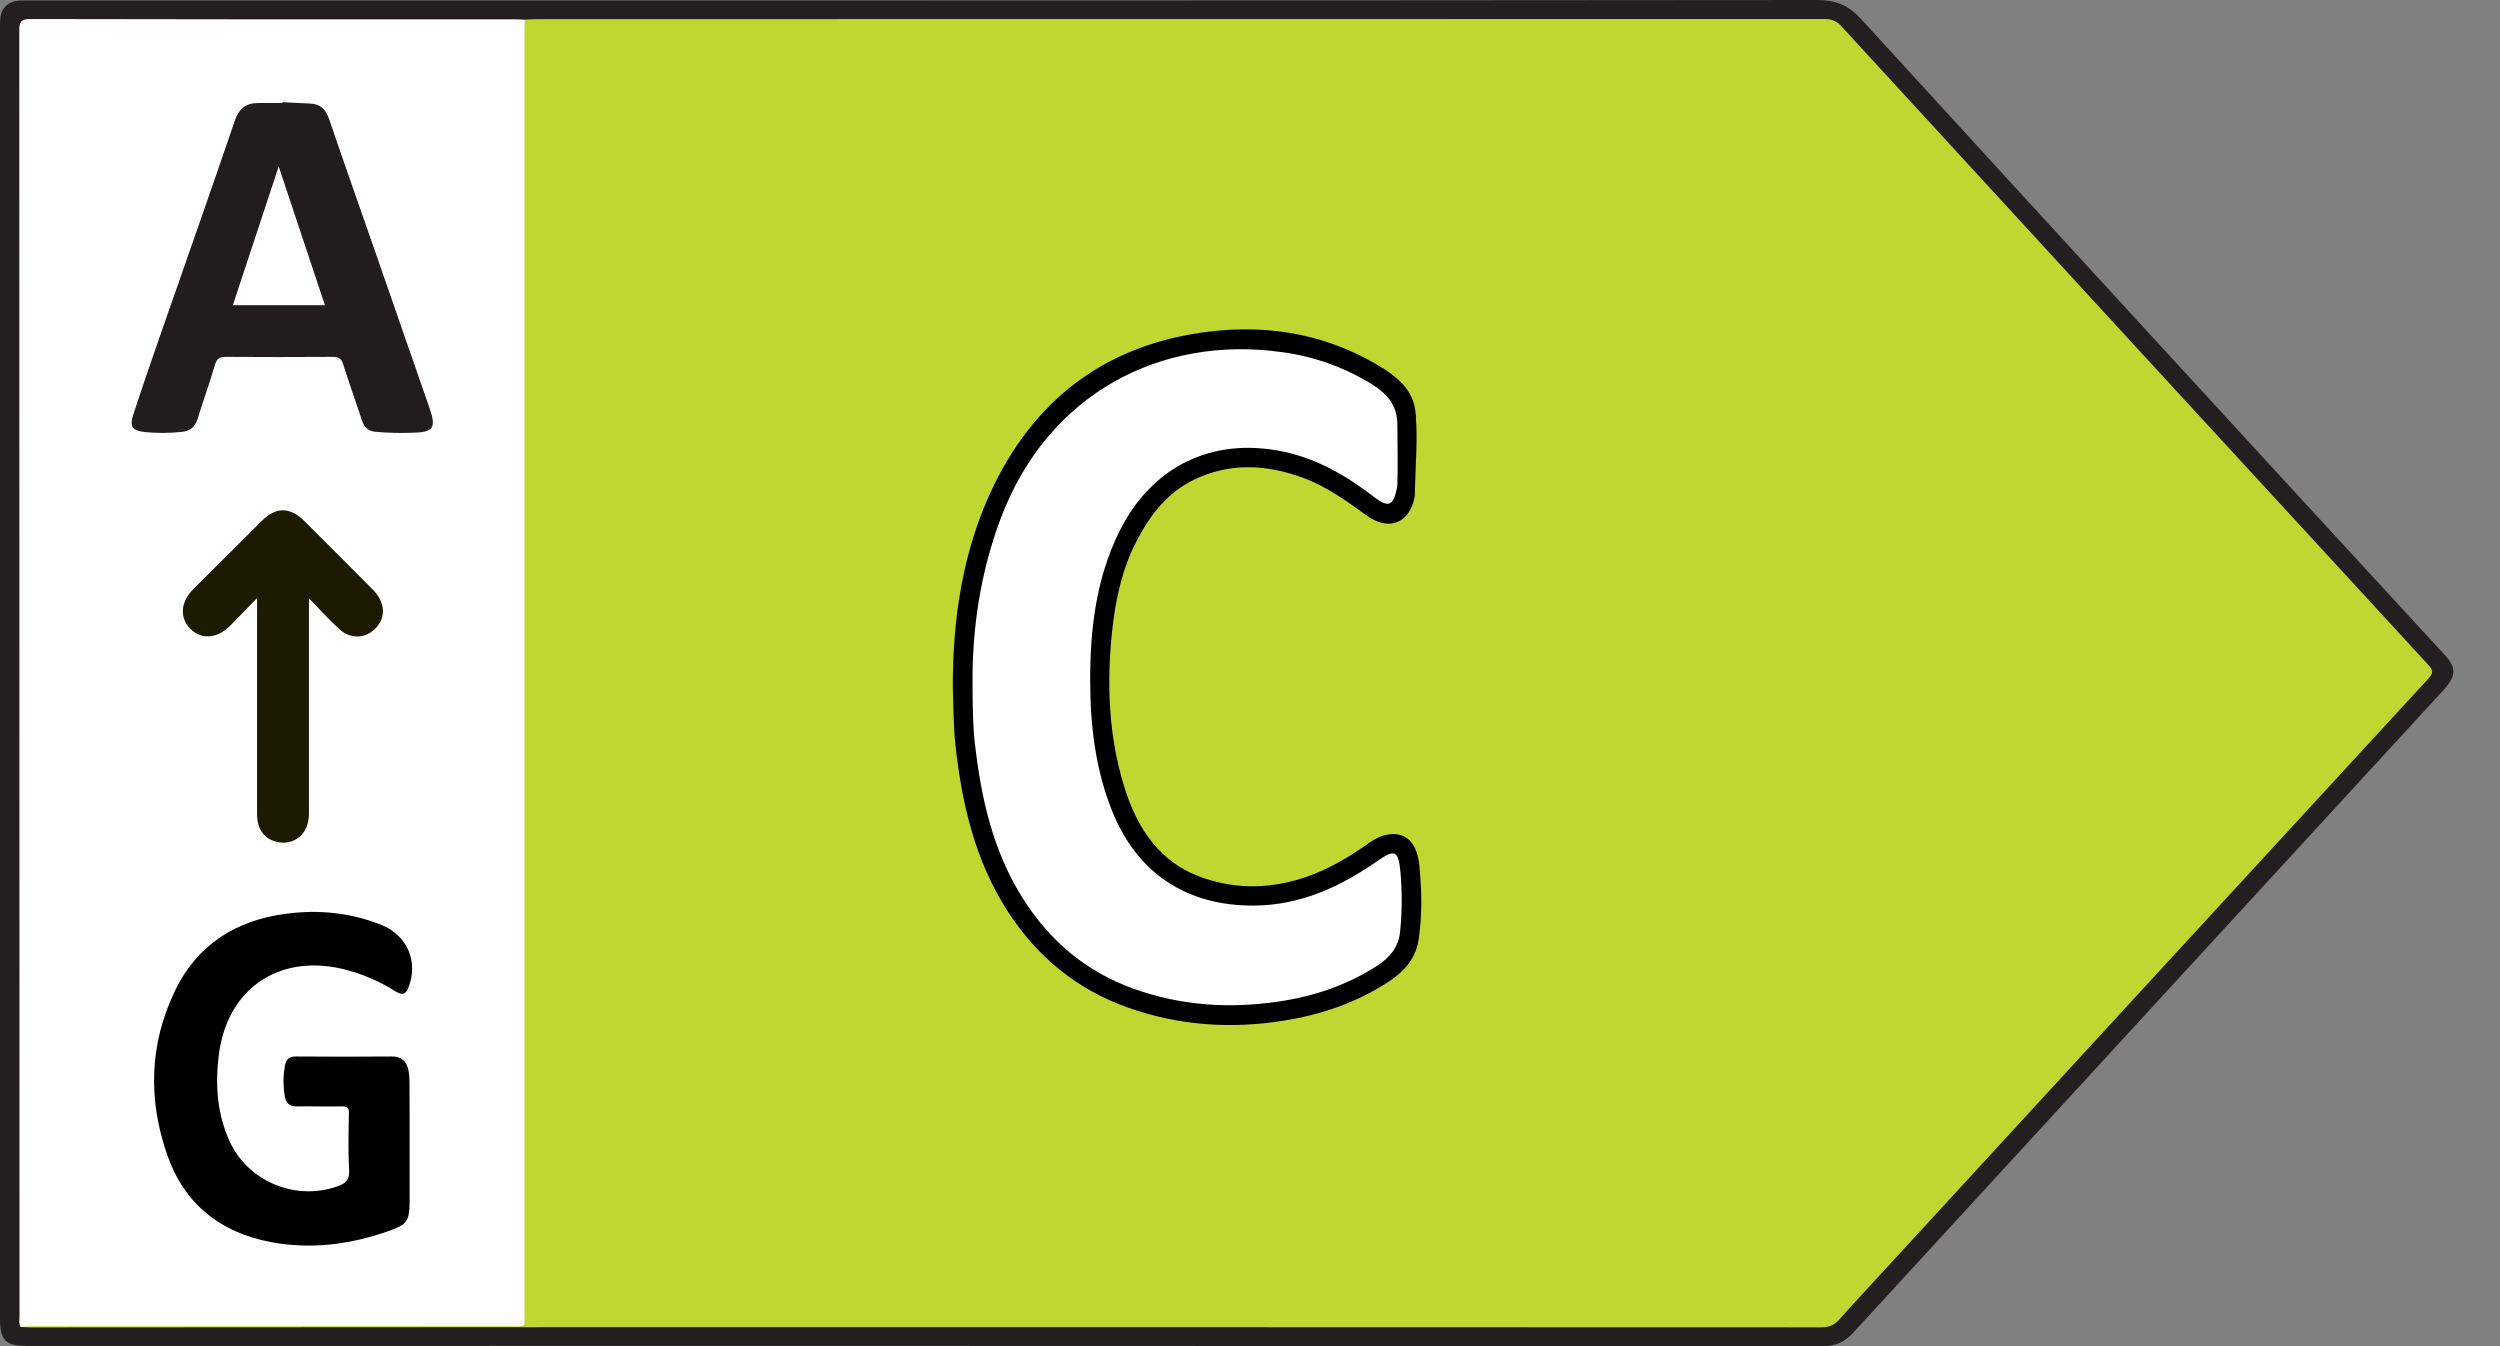
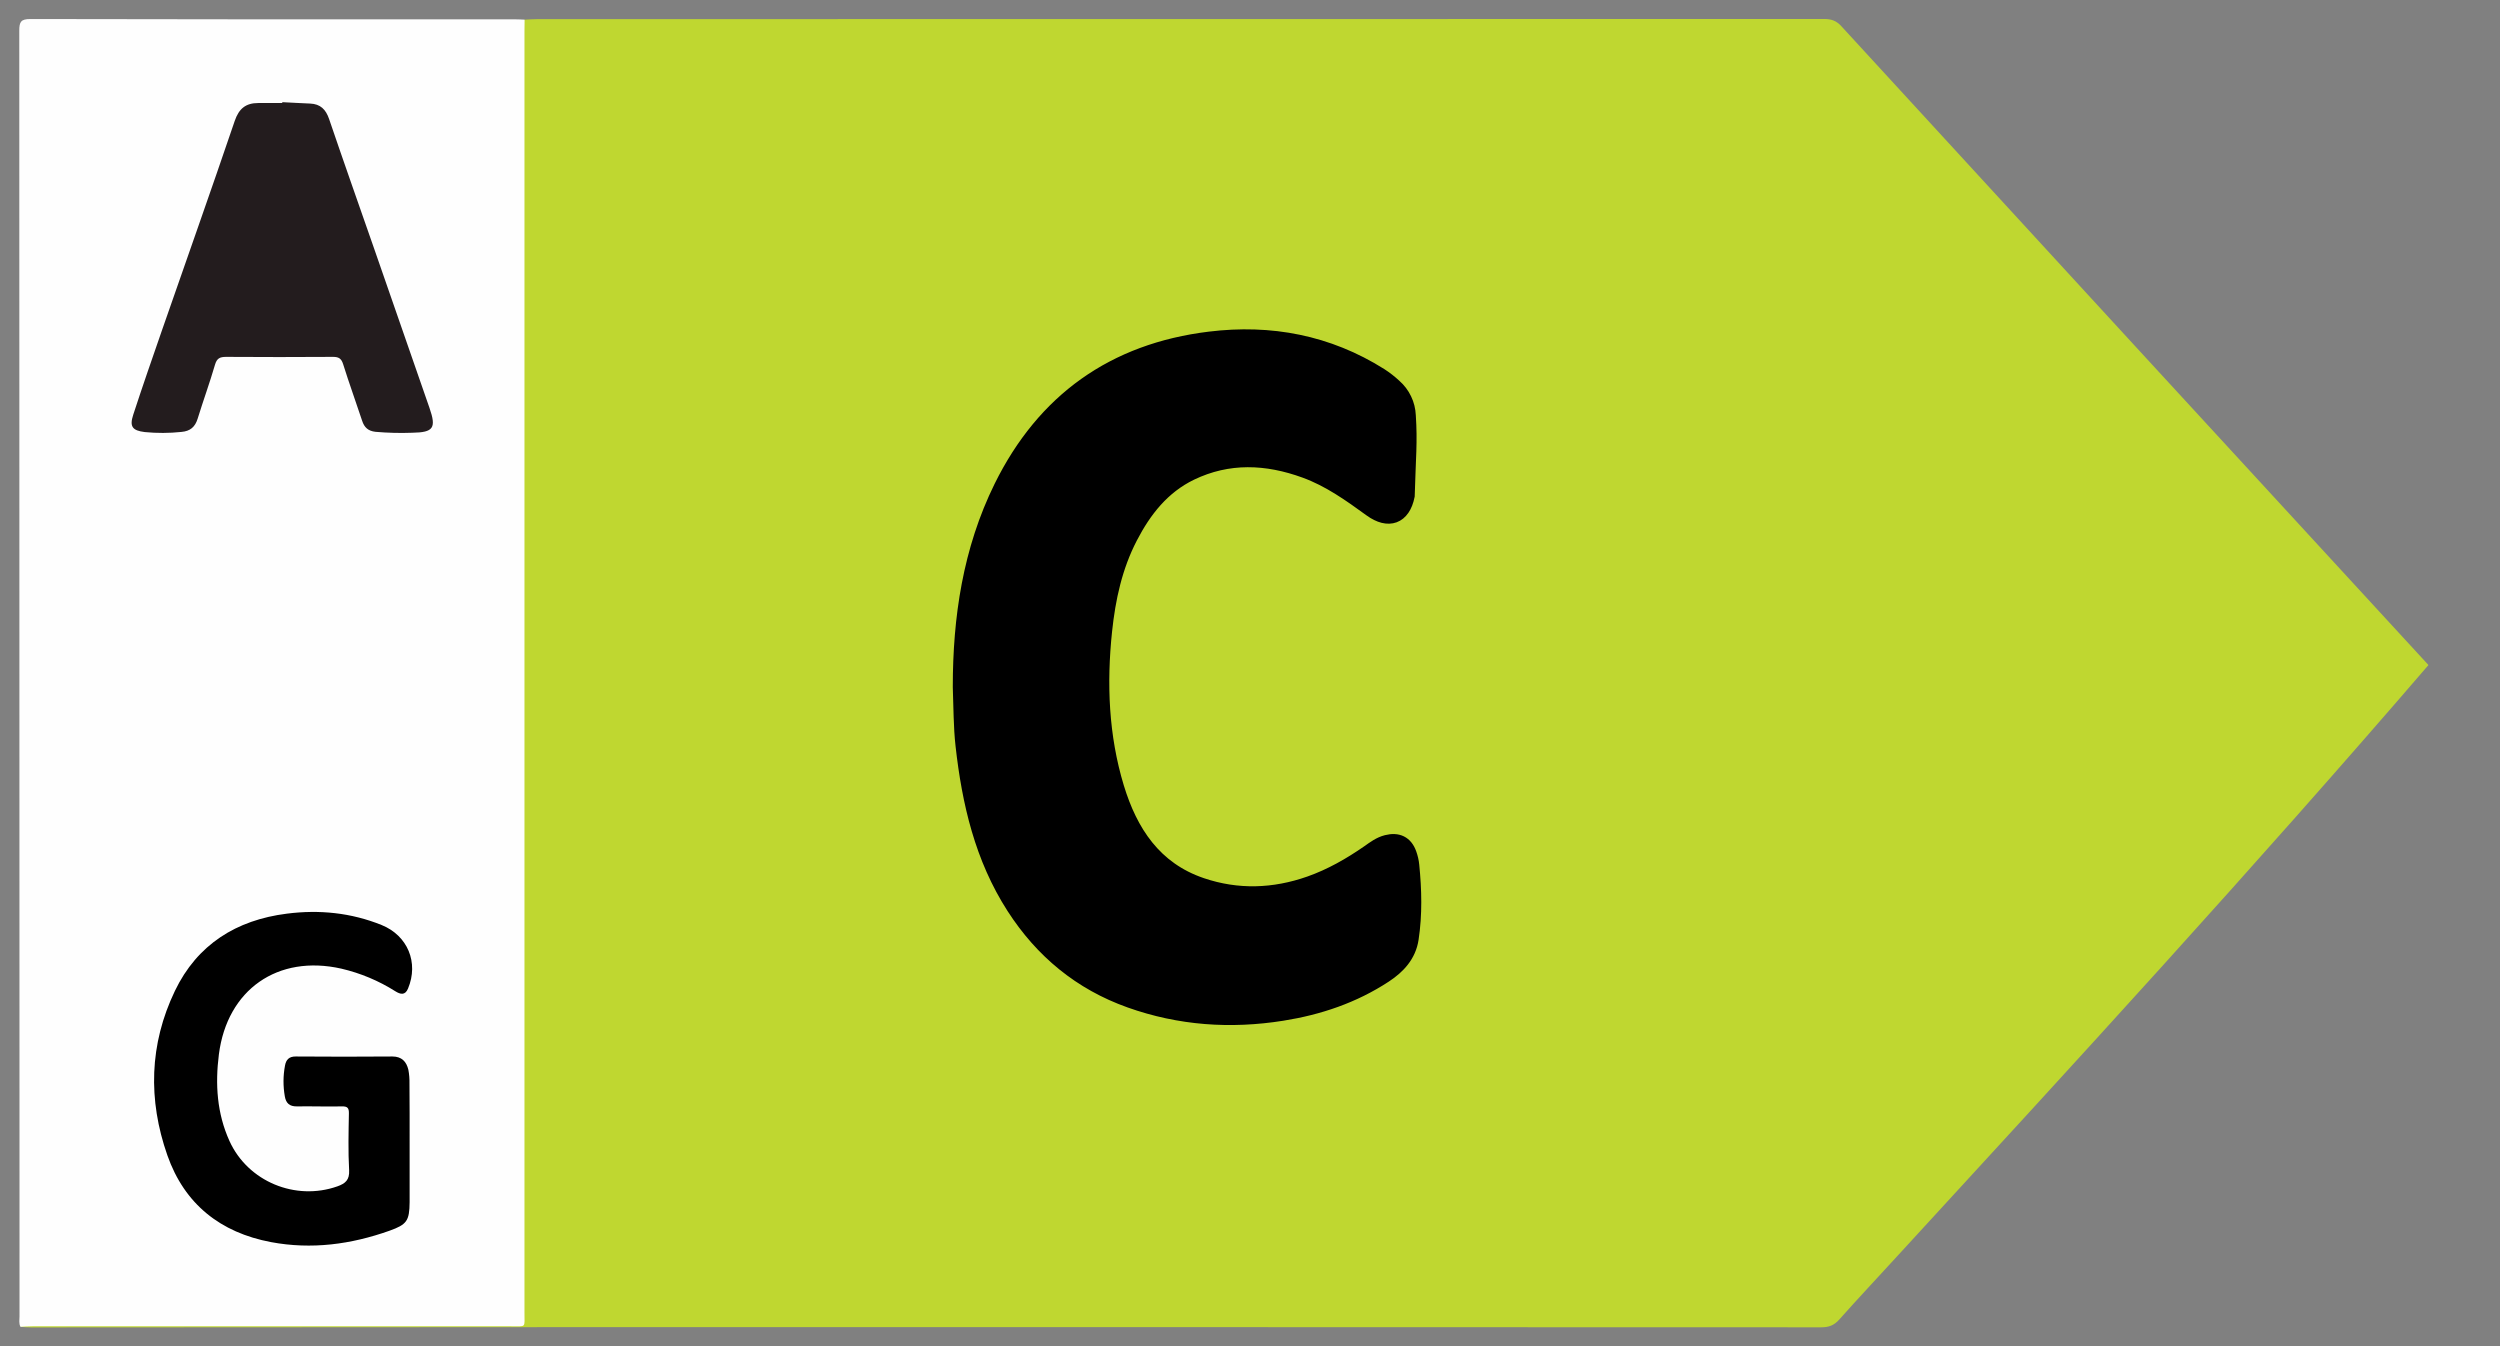
<svg xmlns="http://www.w3.org/2000/svg" width="52" height="28" viewBox="0 0 52 28" fill="none">
  <rect x="0" y="0" width="52" height="28" fill="#808080" stroke="none" />
  <g clip-path="url(#clip0)">
-     <path d="M19.299 0.009C25.464 0.009 31.628 0.006 37.792 0C38.185 0 38.445 0.106 38.713 0.399C42.75 4.813 46.794 9.22 50.847 13.619C51.1 13.894 51.093 14.062 50.813 14.366C49.108 16.224 47.402 18.081 45.695 19.936C43.312 22.53 40.929 25.125 38.547 27.72C38.369 27.913 38.184 28 37.917 28C25.465 27.994 13.012 27.993 0.559 27.995C0.117 27.995 -5.13276e-05 27.878 -5.13276e-05 27.429C-5.13276e-05 18.486 -5.13276e-05 9.544 -5.13276e-05 0.601C-0.004 0.518 -0 0.435 0.009 0.352C0.044 0.148 0.18 0.029 0.392 0.013C0.468 0.007 0.544 0.01 0.622 0.01L19.299 0.009Z" fill="#231F20" />
-     <path d="M10.912 0.409C11.002 0.405 11.091 0.398 11.181 0.398C20.101 0.398 29.022 0.397 37.944 0.395C38.092 0.395 38.196 0.431 38.3 0.545C42.367 4.977 46.437 9.407 50.512 13.833C50.615 13.945 50.613 14.003 50.512 14.113C46.825 18.118 43.14 22.124 39.459 26.132C39.058 26.57 38.651 27.004 38.256 27.447C38.149 27.568 38.038 27.608 37.883 27.608C29.011 27.604 20.139 27.604 11.267 27.605C7.729 27.605 4.191 27.607 0.654 27.611C0.578 27.611 0.503 27.603 0.427 27.599C0.466 27.512 0.548 27.516 0.622 27.511C0.712 27.503 0.802 27.507 0.891 27.507H10.465C10.839 27.507 10.839 27.507 10.839 27.13C10.839 18.368 10.839 9.607 10.839 0.845C10.839 0.698 10.796 0.539 10.912 0.409Z" fill="#BFD730" />
+     <path d="M10.912 0.409C11.002 0.405 11.091 0.398 11.181 0.398C20.101 0.398 29.022 0.397 37.944 0.395C38.092 0.395 38.196 0.431 38.3 0.545C42.367 4.977 46.437 9.407 50.512 13.833C46.825 18.118 43.14 22.124 39.459 26.132C39.058 26.57 38.651 27.004 38.256 27.447C38.149 27.568 38.038 27.608 37.883 27.608C29.011 27.604 20.139 27.604 11.267 27.605C7.729 27.605 4.191 27.607 0.654 27.611C0.578 27.611 0.503 27.603 0.427 27.599C0.466 27.512 0.548 27.516 0.622 27.511C0.712 27.503 0.802 27.507 0.891 27.507H10.465C10.839 27.507 10.839 27.507 10.839 27.13C10.839 18.368 10.839 9.607 10.839 0.845C10.839 0.698 10.796 0.539 10.912 0.409Z" fill="#BFD730" />
    <path d="M10.912 0.409C10.912 0.492 10.909 0.575 10.909 0.658C10.909 9.537 10.909 18.418 10.909 27.299C10.909 27.627 10.954 27.587 10.626 27.587C7.309 27.587 3.992 27.587 0.675 27.587C0.592 27.587 0.509 27.594 0.426 27.598C0.388 27.527 0.406 27.449 0.406 27.374C0.406 18.462 0.404 9.549 0.401 0.637C0.401 0.456 0.434 0.395 0.633 0.396C3.99 0.403 7.347 0.405 10.705 0.402C10.773 0.402 10.842 0.406 10.912 0.409Z" fill="#FEFEFE" />
    <path d="M5.871 2.125C6.064 2.134 6.257 2.147 6.45 2.154C6.665 2.163 6.778 2.276 6.846 2.478C7.15 3.371 7.465 4.262 7.775 5.151C8.162 6.263 8.549 7.375 8.934 8.487C9.078 8.902 9.017 8.994 8.577 9.001C8.322 9.011 8.066 9.004 7.811 8.982C7.659 8.965 7.578 8.893 7.532 8.751C7.403 8.359 7.261 7.972 7.138 7.577C7.099 7.453 7.043 7.422 6.92 7.423C6.181 7.428 5.442 7.428 4.703 7.423C4.573 7.423 4.511 7.453 4.472 7.586C4.362 7.963 4.227 8.333 4.112 8.706C4.058 8.881 3.958 8.968 3.774 8.984C3.52 9.011 3.264 9.012 3.01 8.987C2.752 8.955 2.691 8.872 2.771 8.627C2.963 8.038 3.167 7.453 3.37 6.867C3.875 5.415 4.388 3.97 4.882 2.516C4.97 2.257 5.114 2.143 5.373 2.143C5.539 2.143 5.705 2.143 5.871 2.143L5.871 2.125Z" fill="#231C1E" />
    <path d="M8.52 23.785C8.52 24.193 8.522 24.6 8.52 25.007C8.516 25.394 8.462 25.47 8.102 25.599C7.301 25.884 6.48 25.994 5.638 25.836C4.586 25.638 3.838 25.047 3.481 24.03C3.077 22.877 3.105 21.721 3.638 20.611C4.102 19.645 4.917 19.136 5.967 19.004C6.64 18.918 7.303 18.984 7.939 19.241C8.479 19.46 8.713 20.021 8.487 20.562C8.426 20.709 8.328 20.684 8.221 20.617C7.876 20.399 7.498 20.241 7.101 20.148C5.776 19.849 4.726 20.584 4.553 21.929C4.474 22.552 4.512 23.156 4.773 23.733C5.156 24.576 6.145 24.985 7.018 24.676C7.184 24.617 7.272 24.543 7.262 24.341C7.24 23.949 7.25 23.553 7.257 23.161C7.26 23.045 7.227 23.01 7.109 23.013C6.799 23.02 6.487 23.008 6.177 23.013C6.021 23.016 5.948 22.945 5.924 22.803C5.887 22.591 5.888 22.375 5.928 22.164C5.95 22.043 6.011 21.974 6.151 21.975C6.821 21.981 7.491 21.98 8.162 21.975C8.355 21.975 8.454 22.081 8.494 22.251C8.512 22.346 8.519 22.442 8.517 22.539C8.521 22.957 8.52 23.371 8.52 23.785Z" fill="black" />
-     <path d="M6.426 12.445V12.709C6.426 14.118 6.426 15.526 6.426 16.934C6.426 17.343 6.121 17.598 5.754 17.51C5.495 17.448 5.348 17.245 5.347 16.938C5.347 16.067 5.347 15.198 5.347 14.328V12.439C5.131 12.661 4.96 12.844 4.782 13.02C4.512 13.288 4.187 13.308 3.958 13.077C3.729 12.846 3.758 12.517 4.022 12.252C4.496 11.777 4.97 11.305 5.446 10.833C5.742 10.54 6.034 10.543 6.33 10.837C6.809 11.316 7.289 11.792 7.764 12.274C8.013 12.527 8.03 12.839 7.815 13.066C7.608 13.286 7.286 13.3 7.054 13.083C6.851 12.896 6.665 12.691 6.426 12.445Z" fill="#1C1A00" />
    <path d="M19.968 14.289C19.968 12.856 20.175 11.445 20.823 10.129C21.713 8.326 23.165 7.291 25.161 7.047C26.426 6.892 27.622 7.117 28.712 7.803C28.817 7.871 28.915 7.947 29.006 8.032C29.094 8.109 29.165 8.203 29.215 8.308C29.266 8.413 29.294 8.528 29.299 8.644C29.336 9.202 29.299 9.5 29.276 10.313C29.186 10.758 28.88 10.866 28.512 10.599C28.081 10.286 27.649 9.977 27.143 9.793C26.347 9.503 25.549 9.467 24.769 9.843C24.186 10.126 23.805 10.61 23.513 11.174C23.196 11.785 23.053 12.445 22.982 13.119C22.866 14.219 22.909 15.314 23.231 16.378C23.514 17.308 24.014 18.075 24.99 18.407C25.741 18.662 26.497 18.636 27.244 18.373C27.683 18.218 28.083 17.989 28.465 17.724C28.583 17.641 28.697 17.554 28.843 17.517C29.073 17.459 29.236 17.534 29.316 17.758C29.344 17.836 29.363 17.917 29.371 18C29.422 18.509 29.435 19.019 29.358 19.526C29.306 19.87 29.086 20.107 28.806 20.291C28.154 20.719 27.432 20.962 26.669 21.083C25.593 21.254 24.537 21.181 23.505 20.814C22.473 20.447 21.673 19.785 21.083 18.868C20.424 17.843 20.158 16.696 20.025 15.507C19.98 15.106 19.984 14.706 19.968 14.289Z" fill="black" stroke="black" stroke-width="0.3" />
-     <path d="M20.229 14.273C20.216 13.083 20.39 11.923 20.807 10.804C21.786 8.178 24.155 6.968 26.669 7.325C27.327 7.413 27.96 7.639 28.525 7.986C28.841 8.182 29.062 8.418 29.065 8.824C29.068 9.245 29.078 9.666 29.065 10.086C29.064 10.114 29.06 10.142 29.053 10.169C28.979 10.522 28.877 10.563 28.589 10.343C28.02 9.908 27.415 9.547 26.702 9.396C25.208 9.079 23.937 9.705 23.267 11.087C22.797 12.055 22.675 13.089 22.676 14.147C22.676 15.077 22.782 15.991 23.13 16.863C23.649 18.165 24.689 18.847 26.087 18.836C27.041 18.828 27.856 18.457 28.618 17.93C29.02 17.652 29.086 17.672 29.131 18.157C29.166 18.563 29.164 18.971 29.122 19.377C29.09 19.704 28.906 19.919 28.646 20.087C28.015 20.494 27.318 20.727 26.582 20.834C25.562 20.984 24.56 20.917 23.582 20.567C22.586 20.21 21.831 19.568 21.272 18.682C20.649 17.694 20.405 16.59 20.276 15.451C20.233 15.06 20.232 14.666 20.229 14.273Z" fill="#FEFEFE" />
-     <path d="M4.843 6.348C5.158 5.394 5.468 4.458 5.797 3.463C6.129 4.455 6.44 5.395 6.758 6.348H4.843Z" fill="#FEFEFE" />
  </g>
  <defs>
    <clipPath id="clip0">
      <rect width="51.03" height="28" fill="white" />
    </clipPath>
  </defs>
</svg>